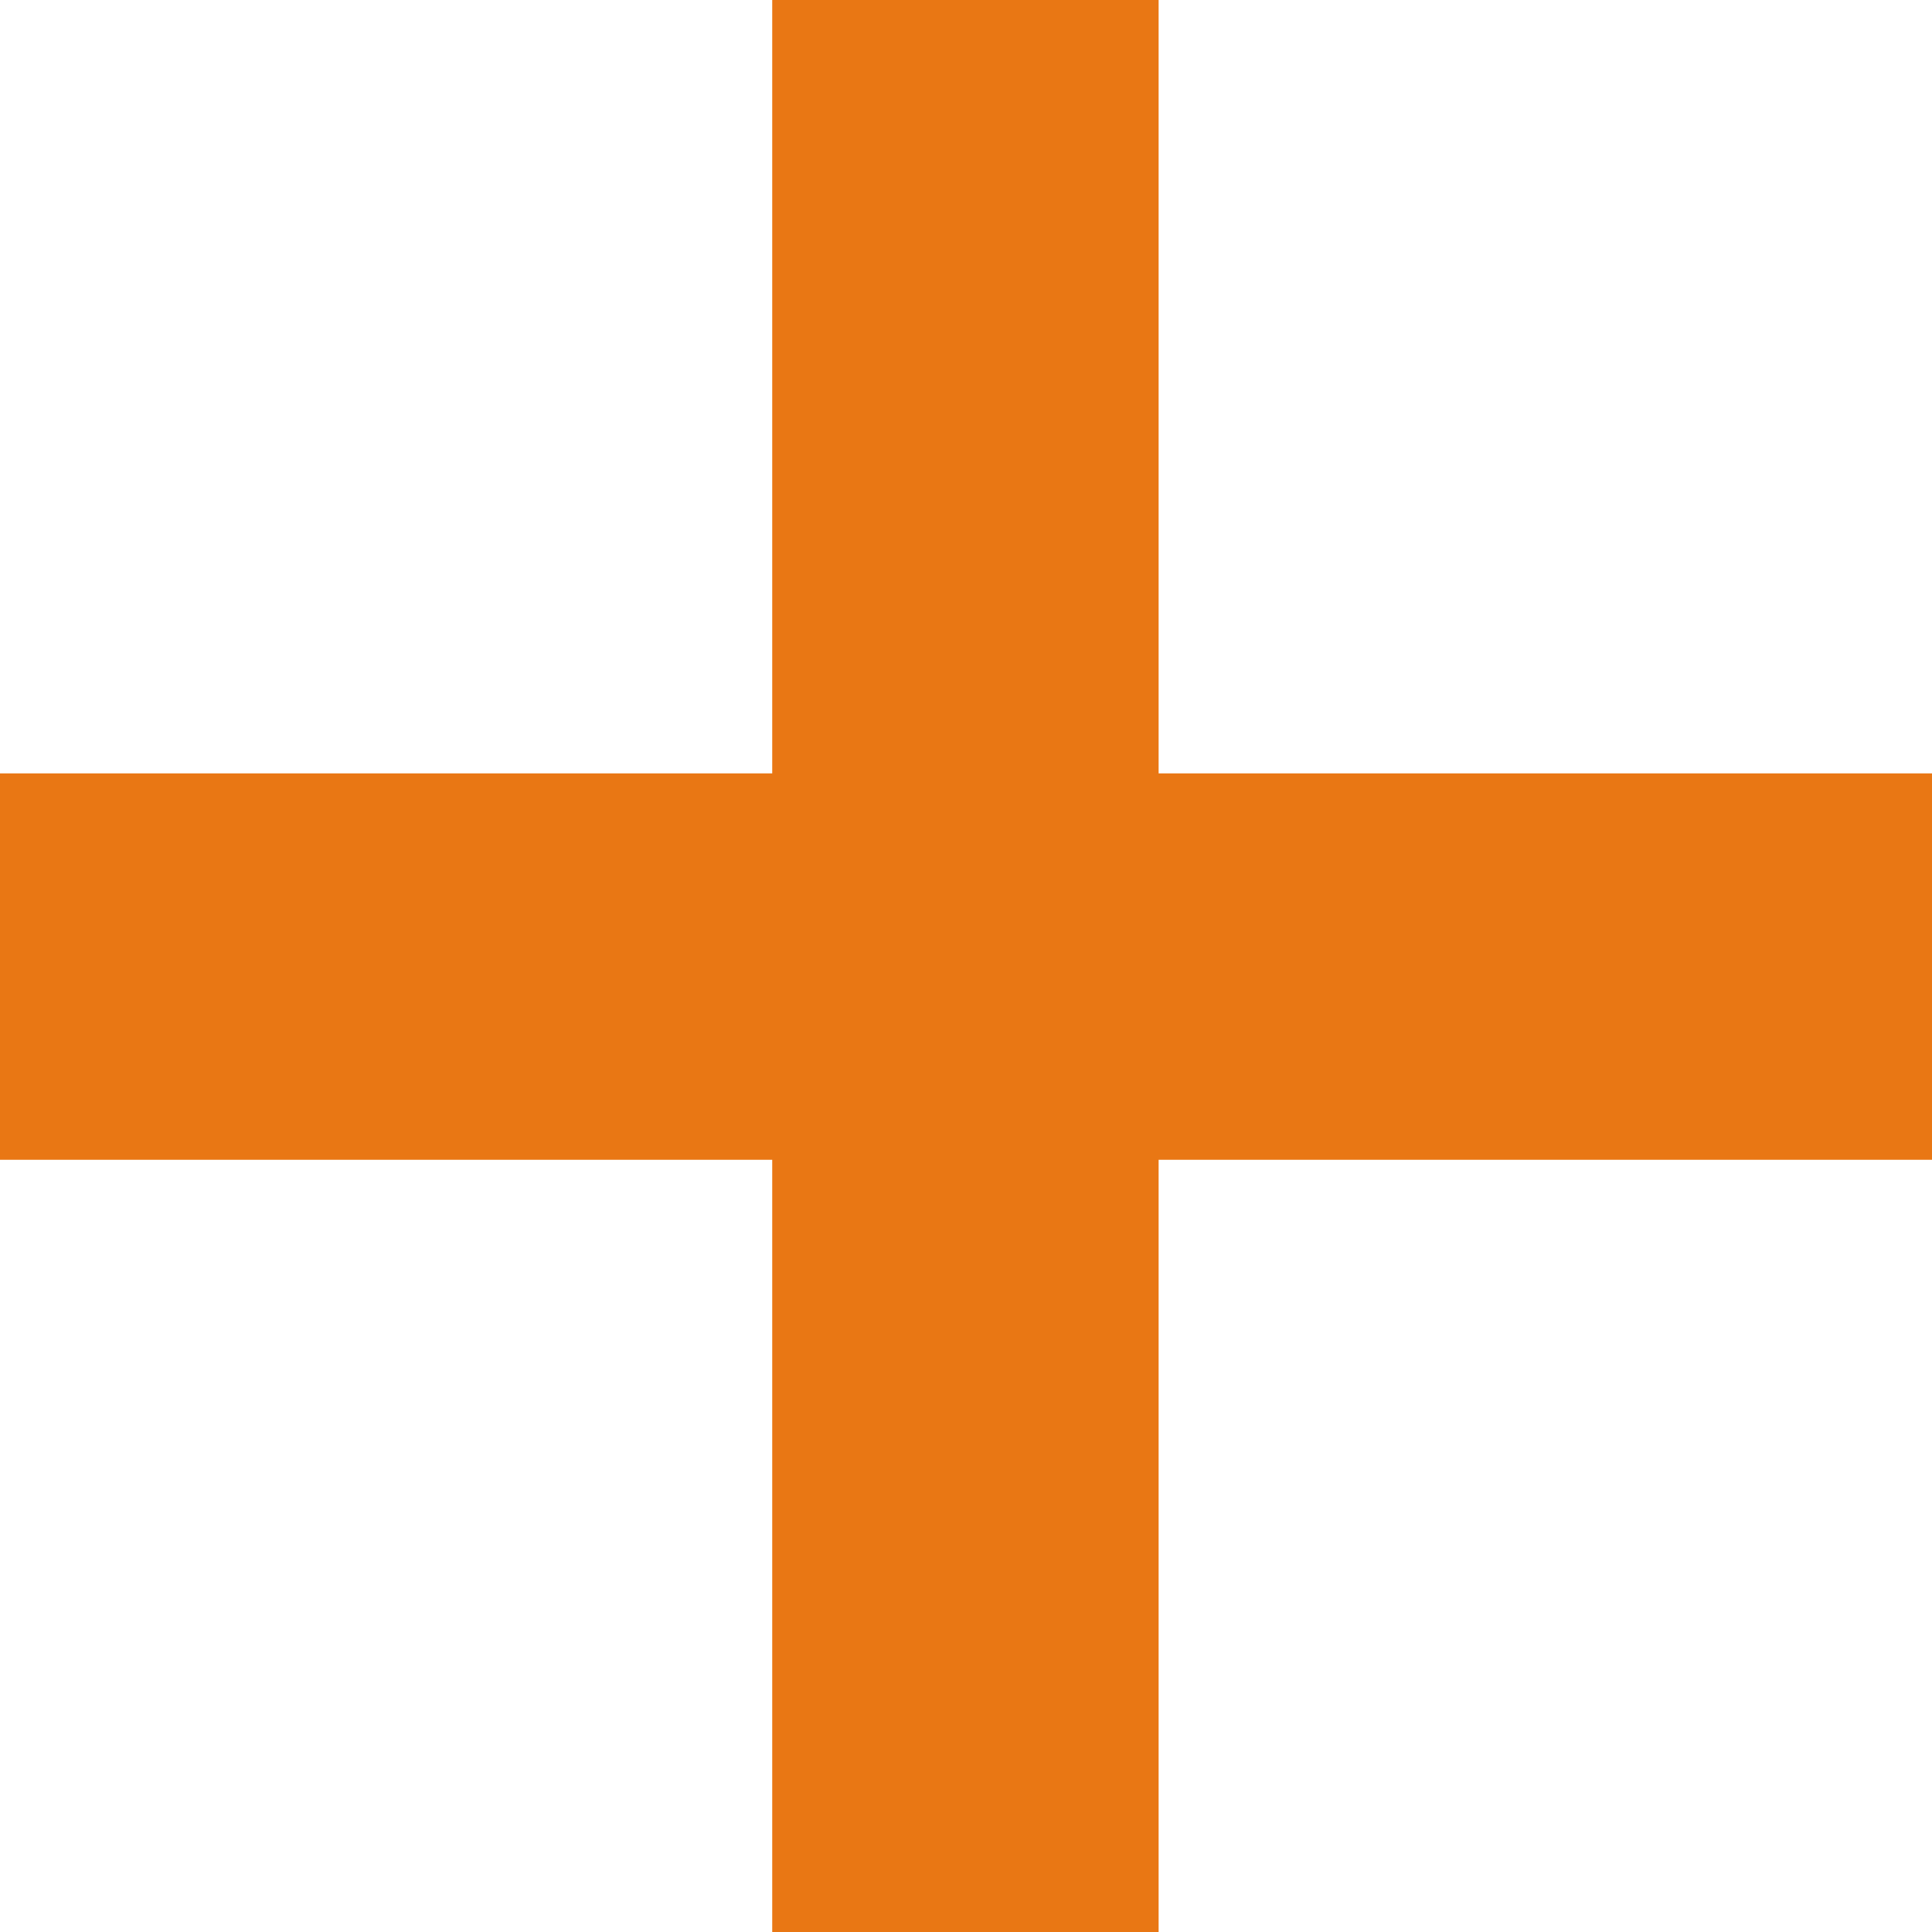
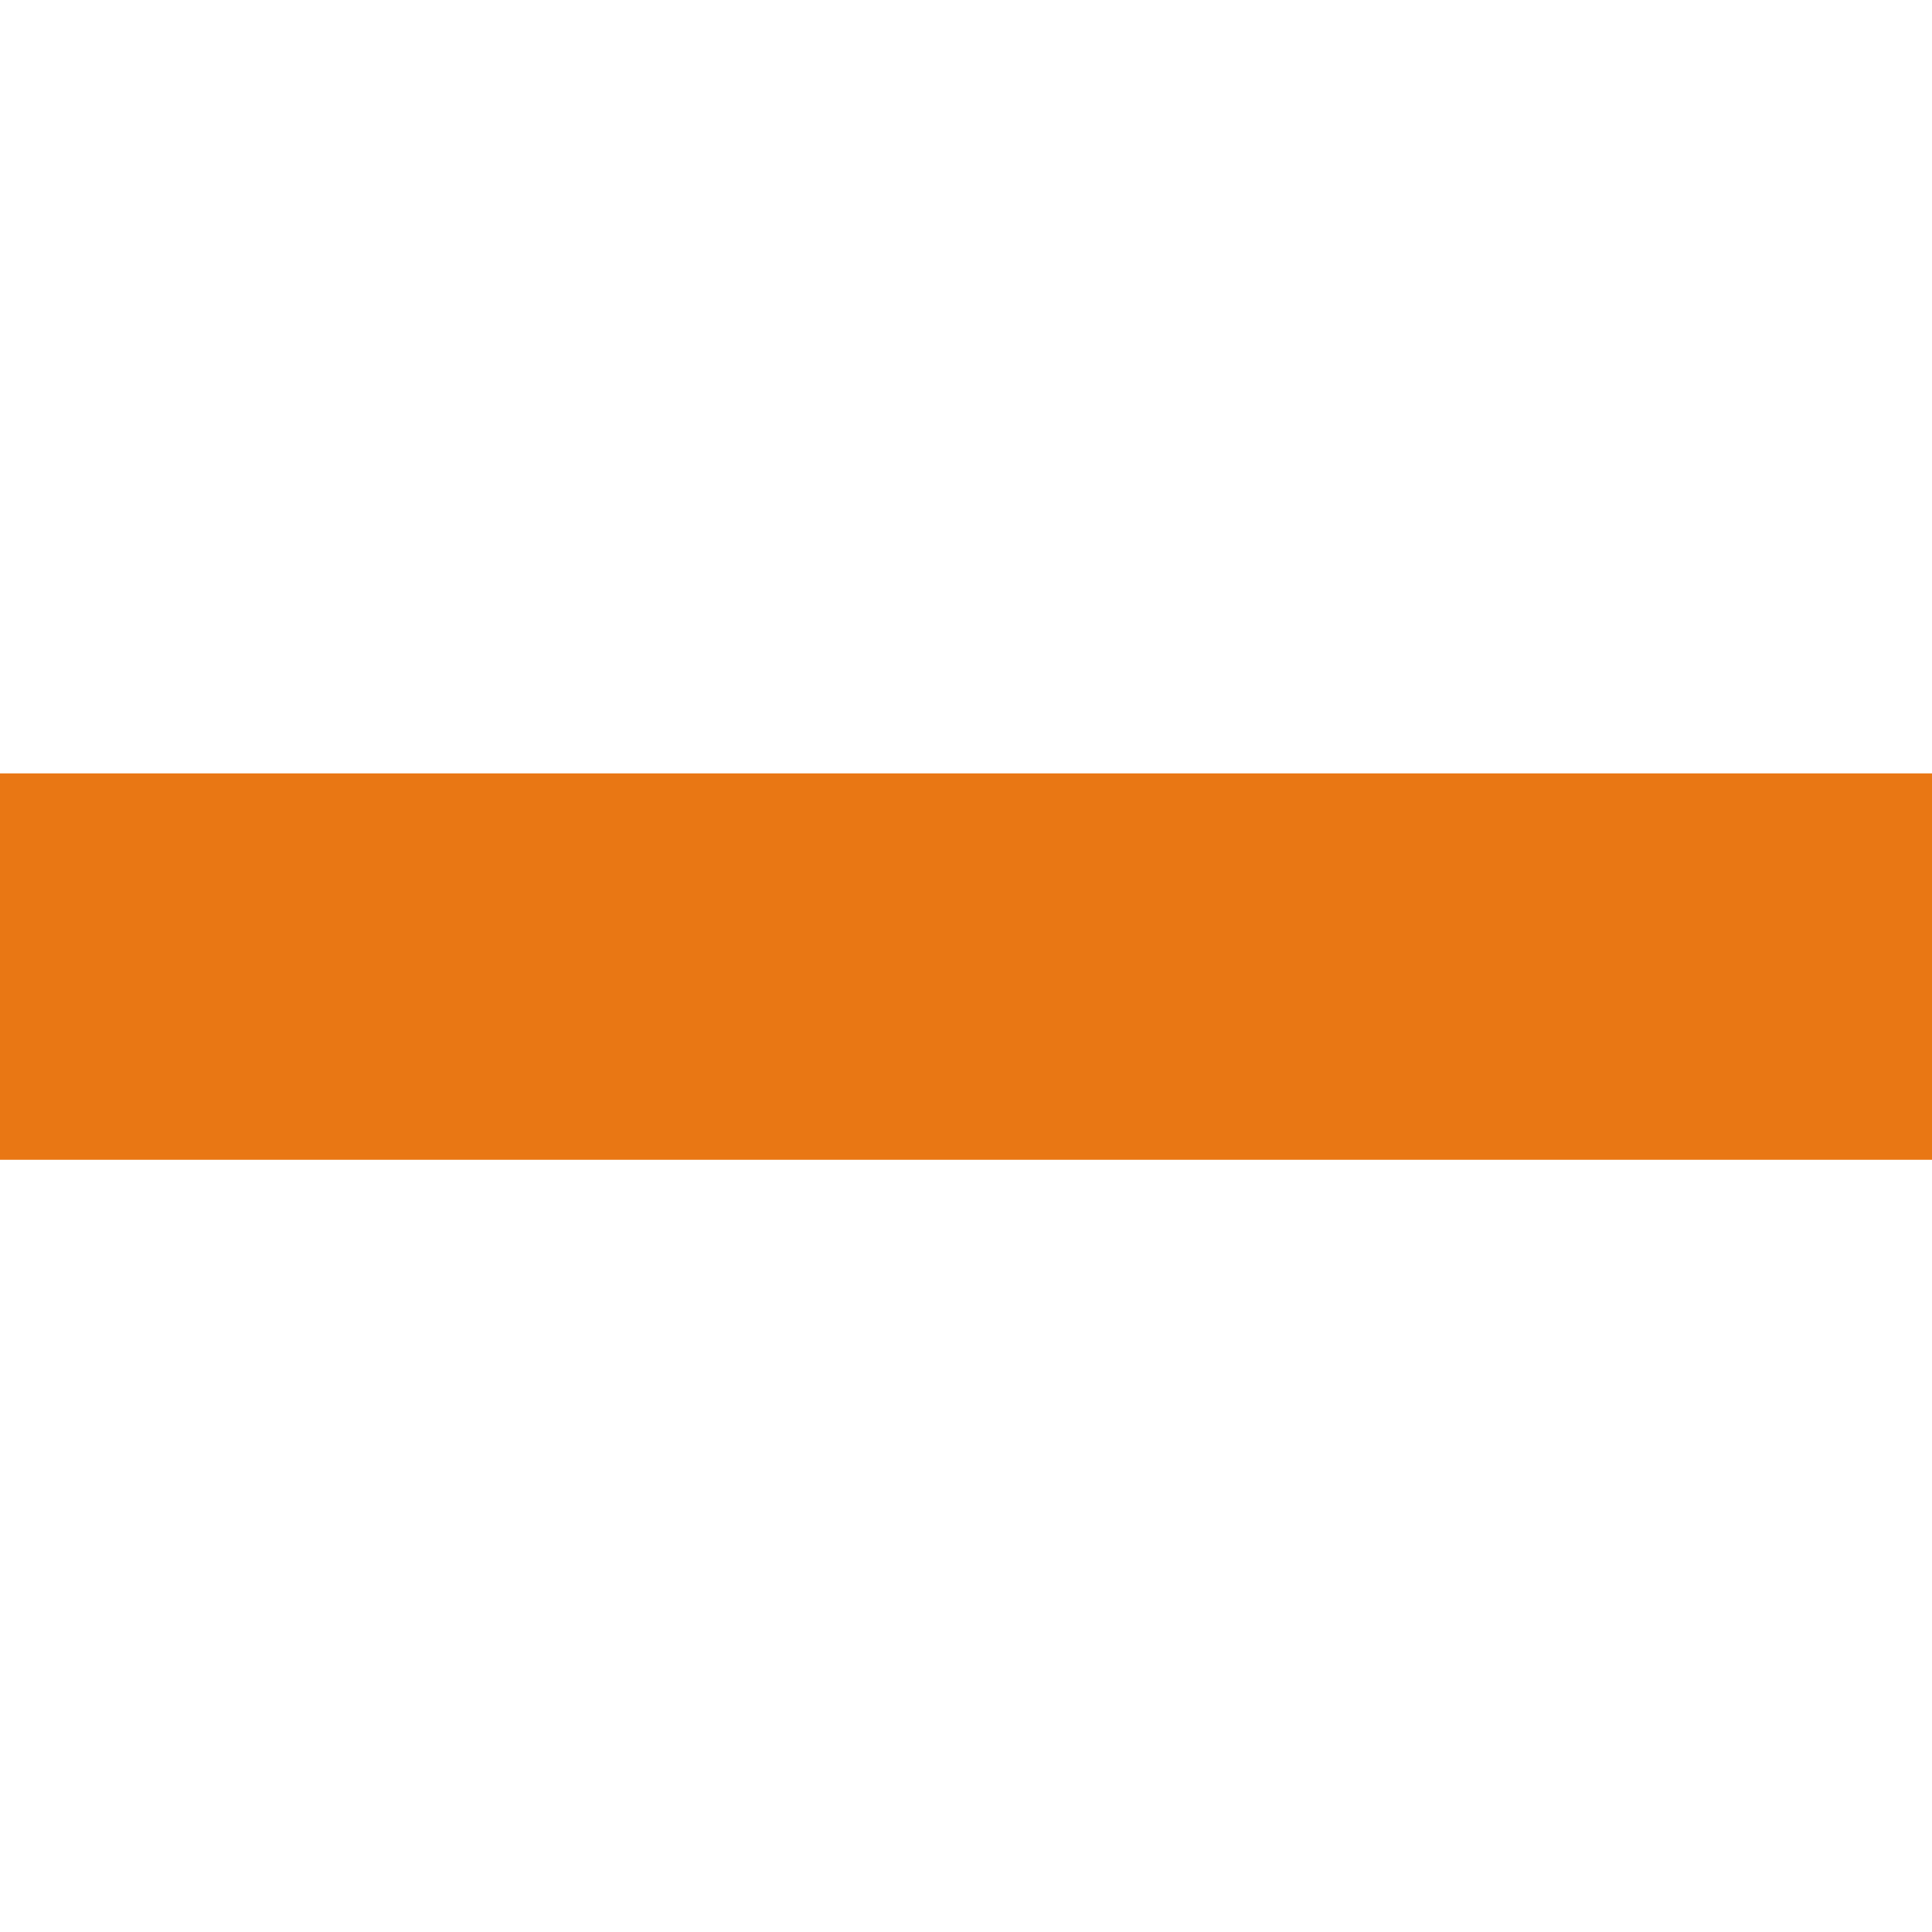
<svg xmlns="http://www.w3.org/2000/svg" width="10" height="10" viewBox="0 0 10 10" fill="none">
-   <path d="M4.997 1.52588e-05V10" stroke="#E97714" stroke-width="2" />
  <path d="M0 5.003L10 5.003" stroke="#E97714" stroke-width="2" />
</svg>